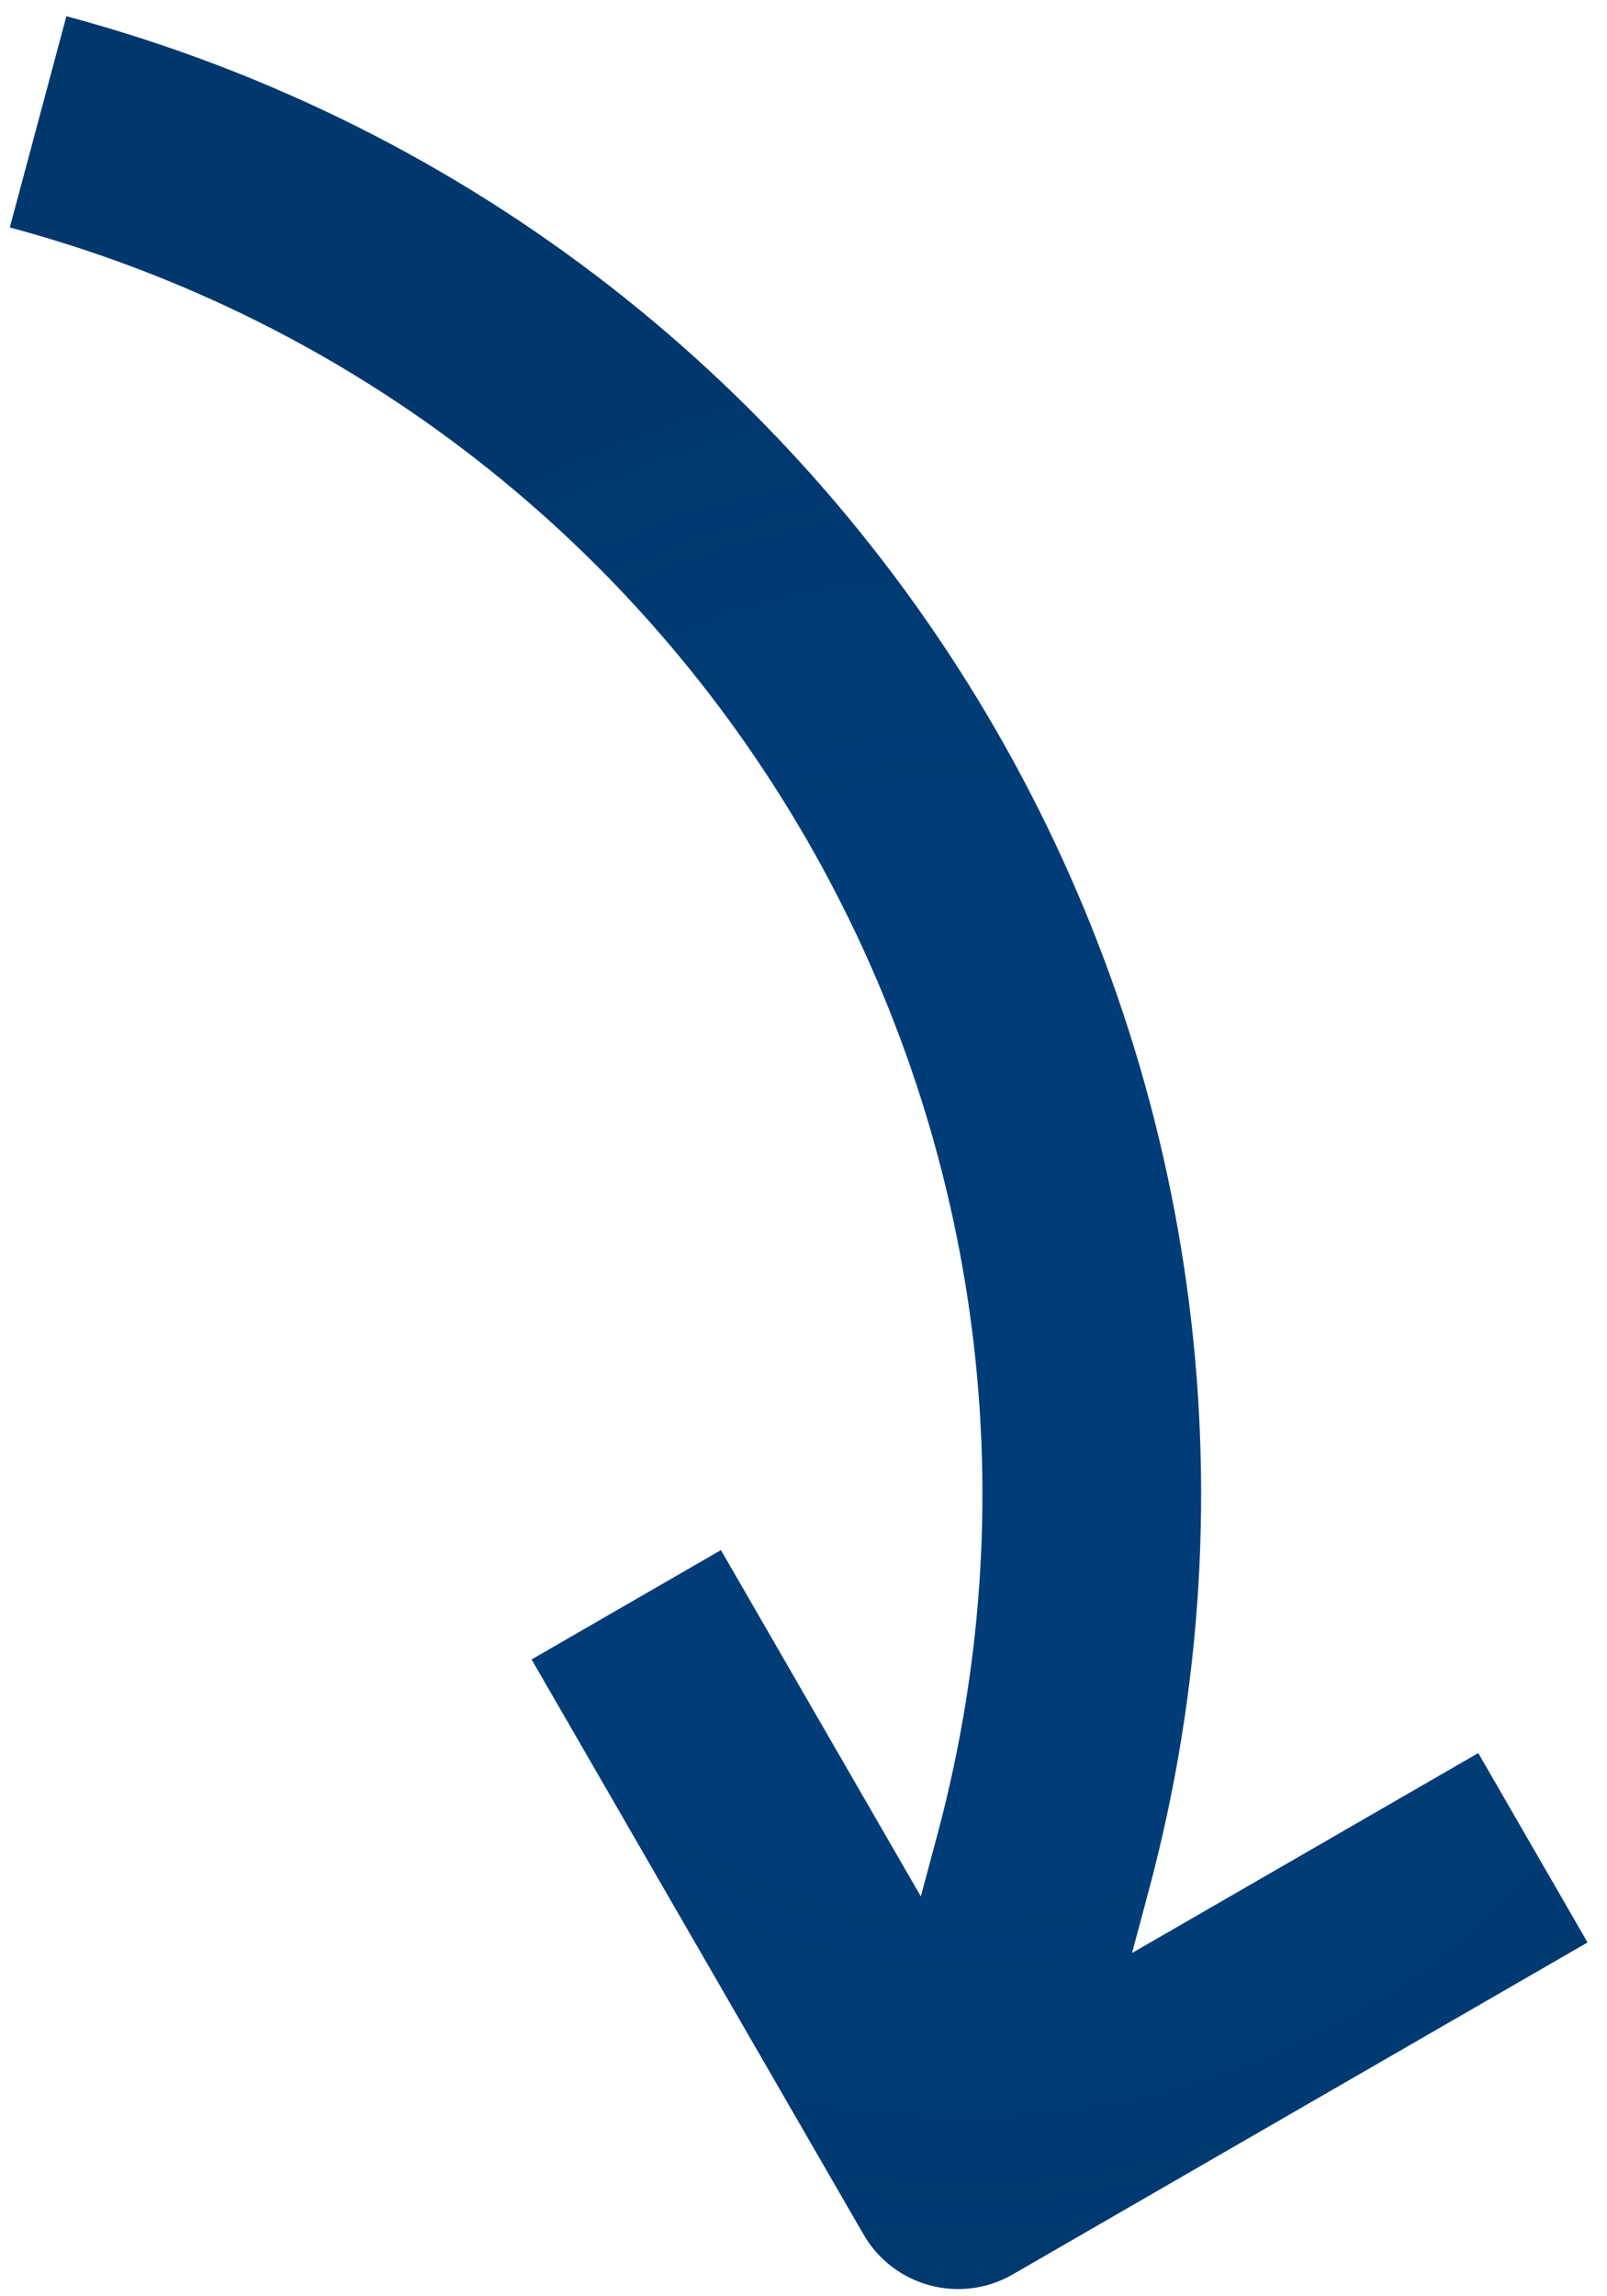
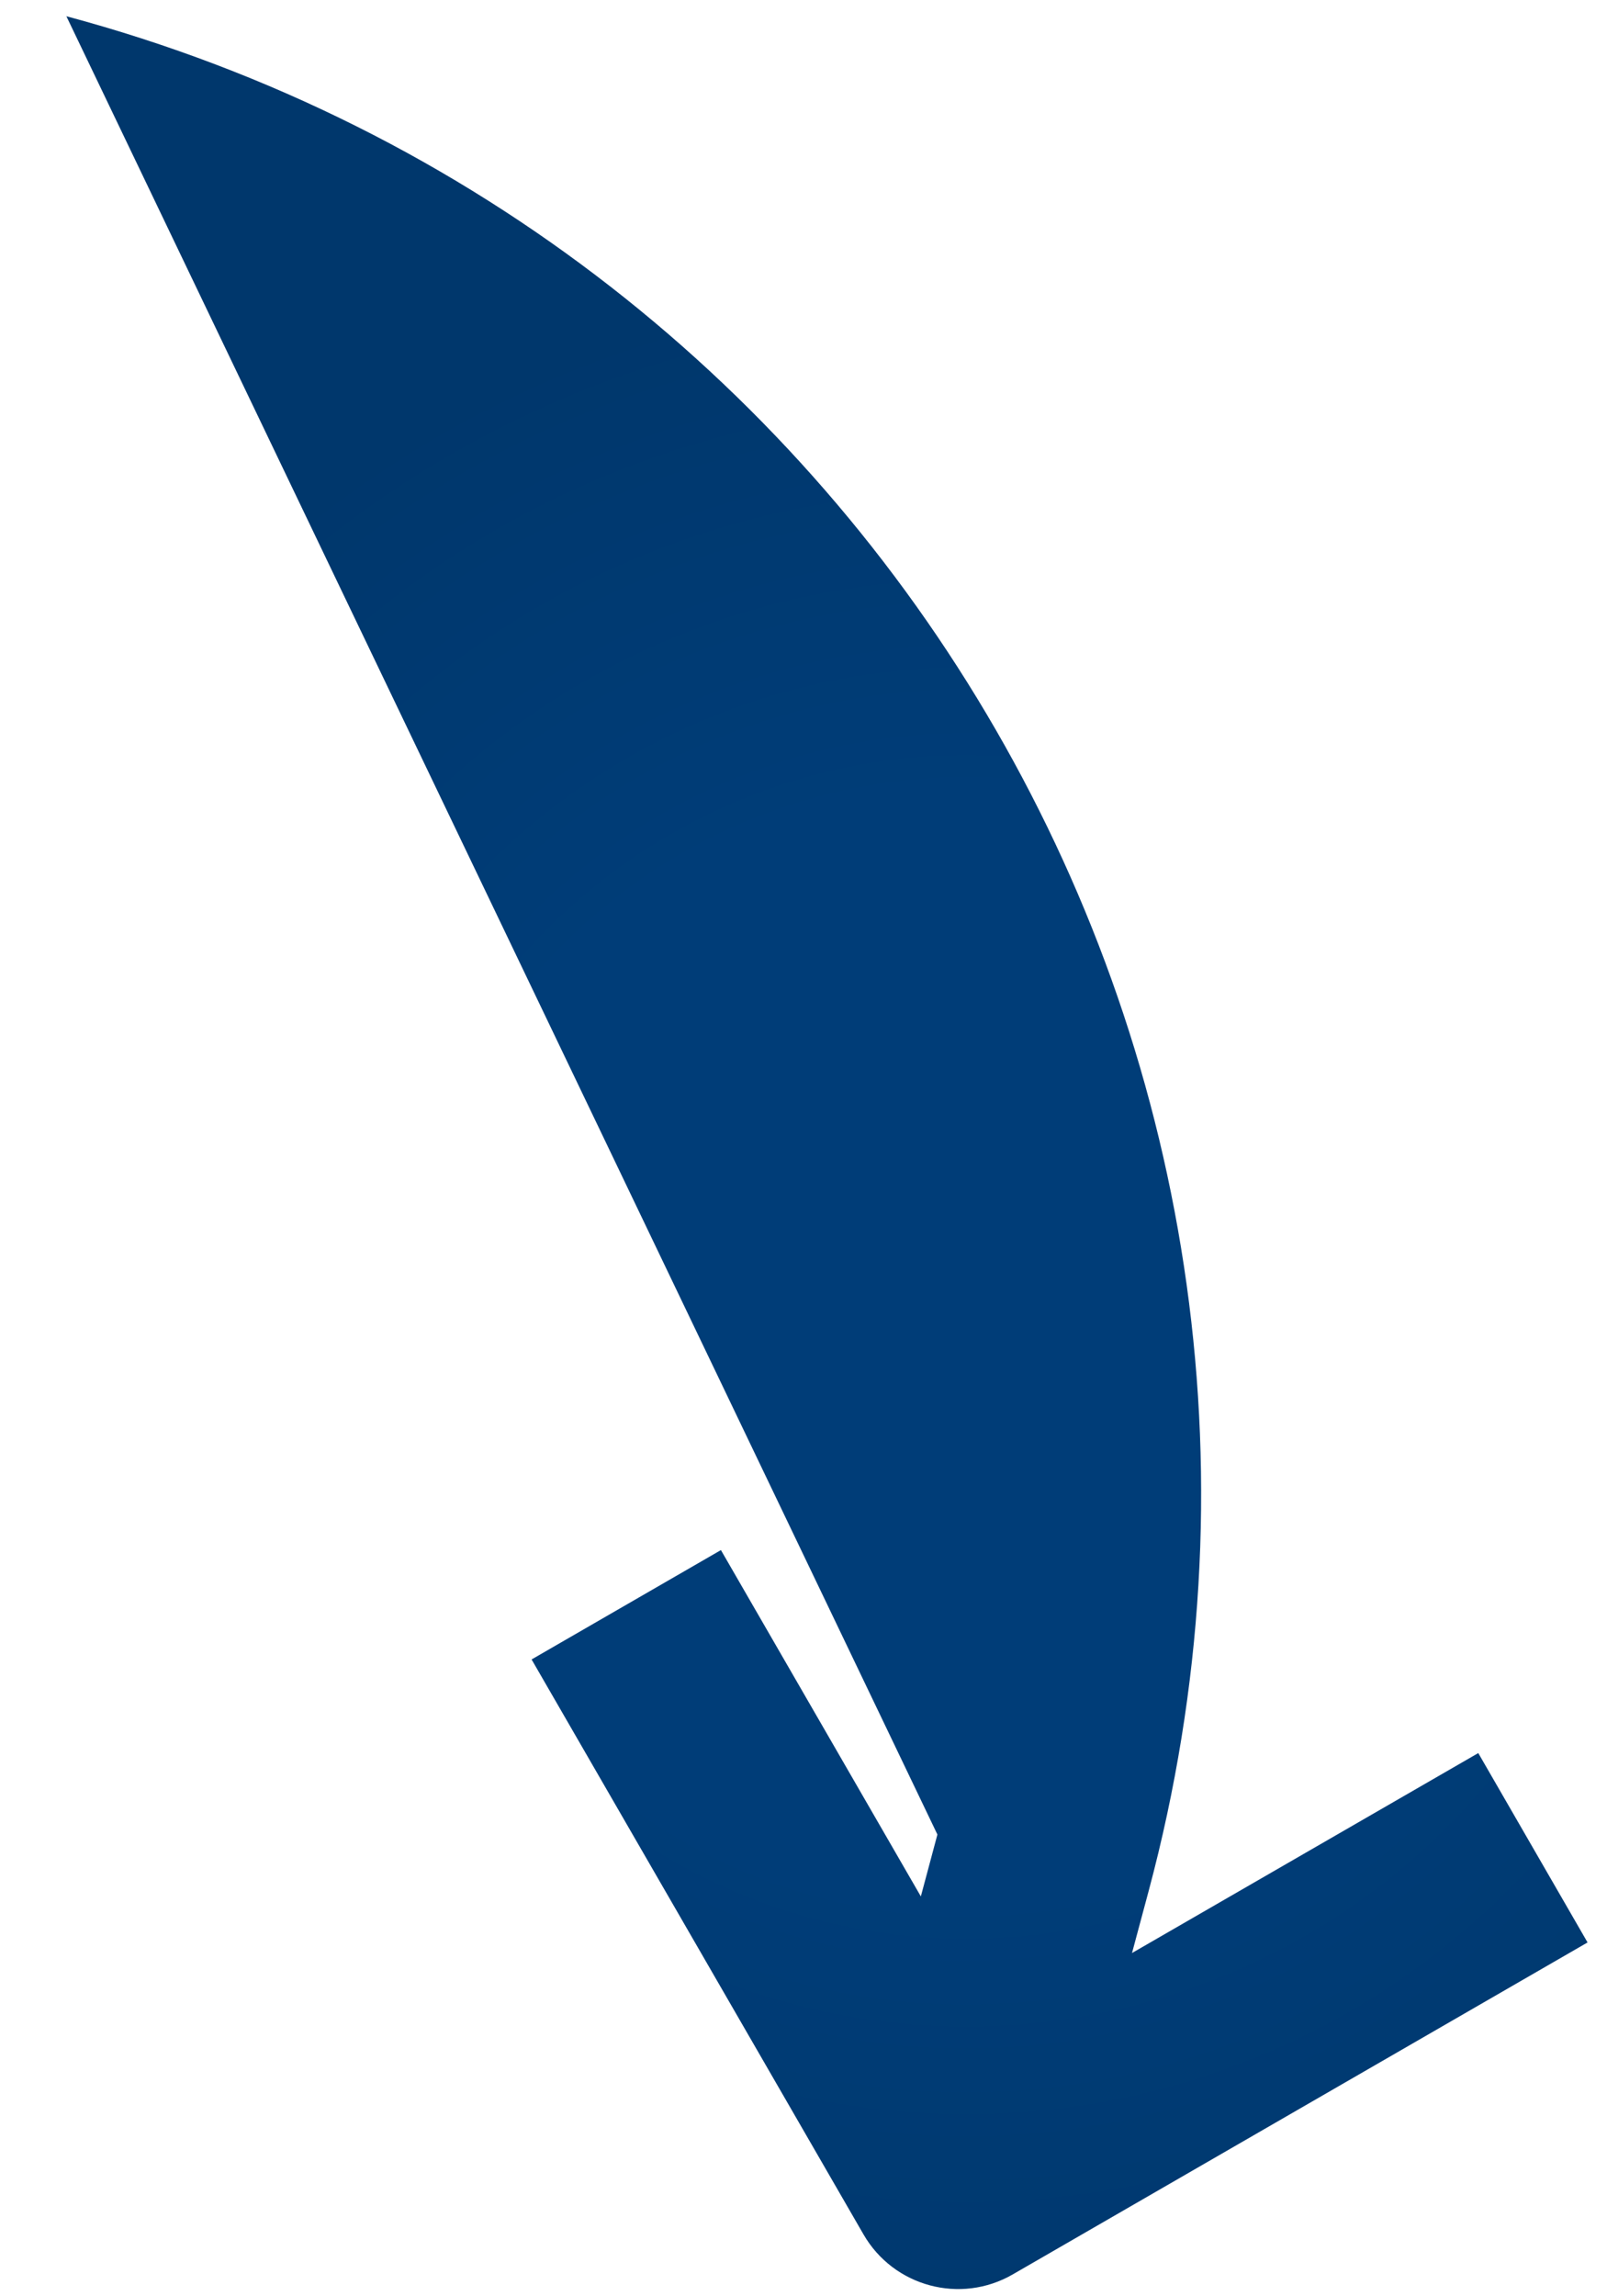
<svg xmlns="http://www.w3.org/2000/svg" width="49" height="70" viewBox="0 0 49 70" fill="none">
-   <path d="M35.023 57.65L34.517 59.536L45.075 53.441L48.407 59.214L30.881 69.333C29.289 70.254 27.249 69.708 26.329 68.113L16.209 50.587L21.982 47.253L28.078 57.811L28.583 55.924C34.302 34.58 21.629 12.656 0.299 6.934L2.024 0.495C26.911 7.17 41.695 32.75 35.023 57.65Z" fill="url(#paint0_radial_231_1347)" />
+   <path d="M35.023 57.65L34.517 59.536L45.075 53.441L48.407 59.214L30.881 69.333C29.289 70.254 27.249 69.708 26.329 68.113L16.209 50.587L21.982 47.253L28.078 57.811L28.583 55.924L2.024 0.495C26.911 7.17 41.695 32.75 35.023 57.65Z" fill="url(#paint0_radial_231_1347)" />
  <defs>
    <radialGradient id="paint0_radial_231_1347" cx="0" cy="0" r="1" gradientUnits="userSpaceOnUse" gradientTransform="translate(29.5 41.016) rotate(70.135) scale(32.705 32.571)">
      <stop offset="0.51" stop-color="#003D78" />
      <stop offset="1" stop-color="#00376C" />
    </radialGradient>
  </defs>
</svg>